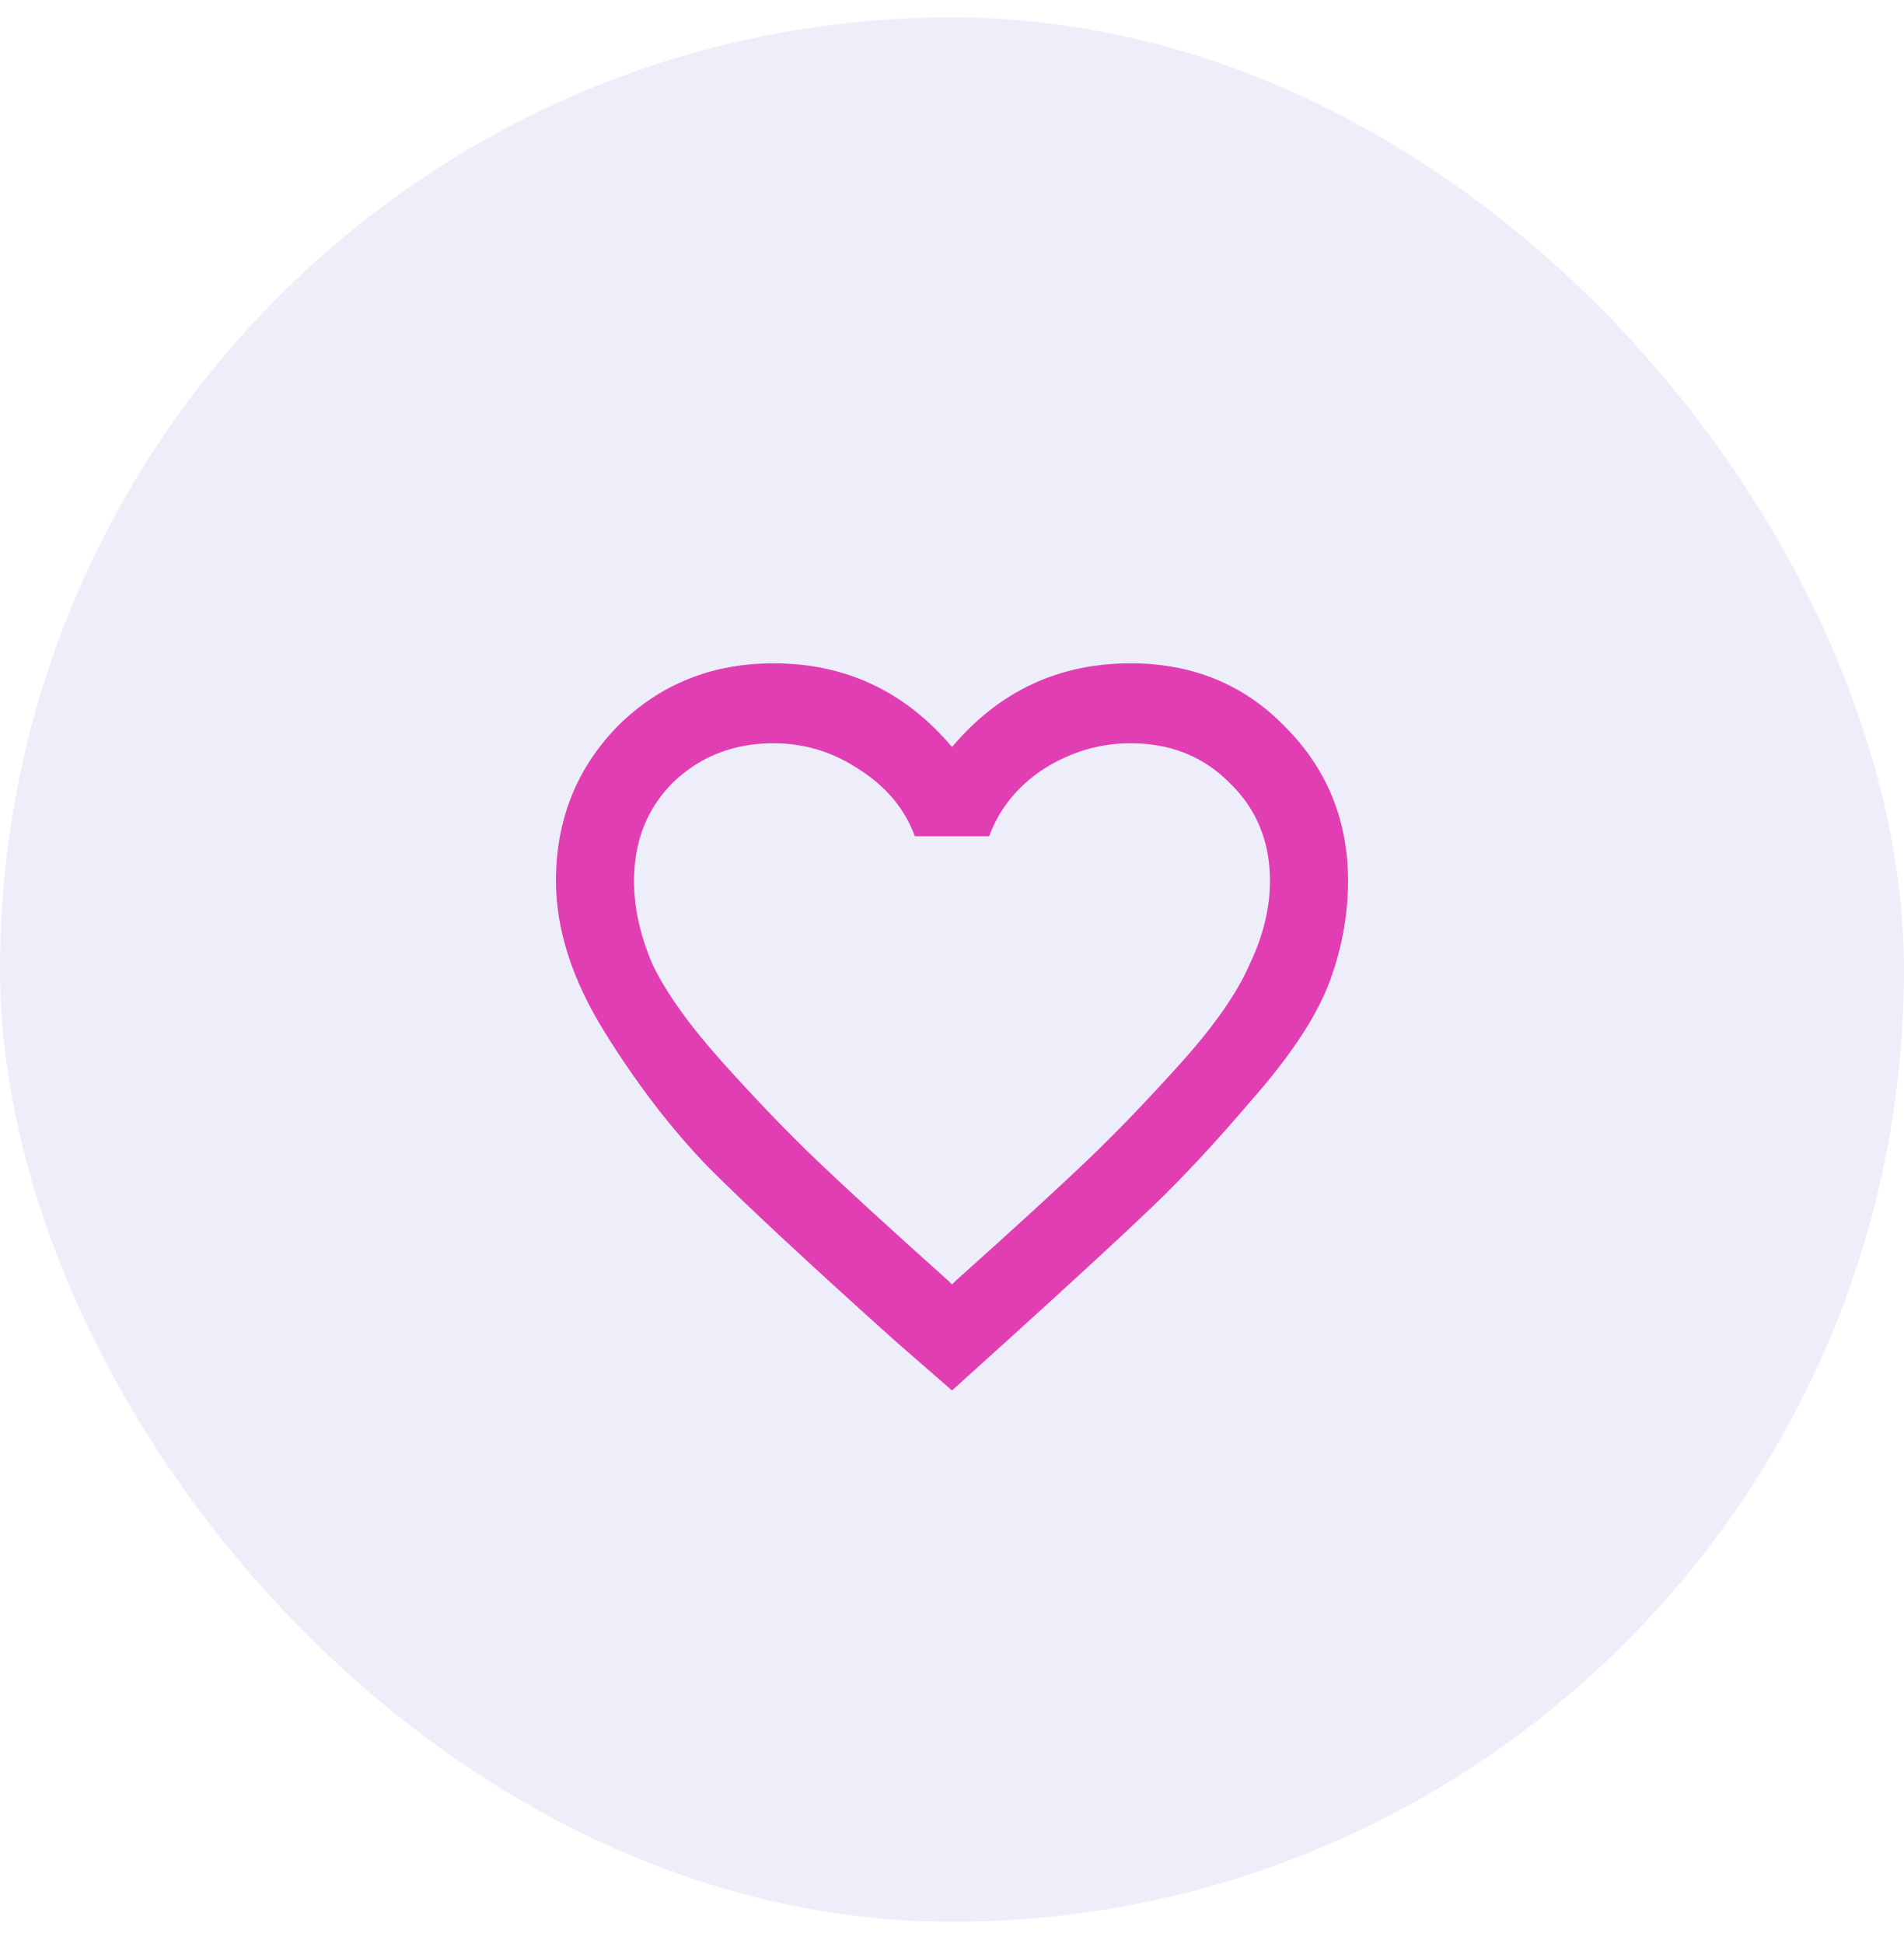
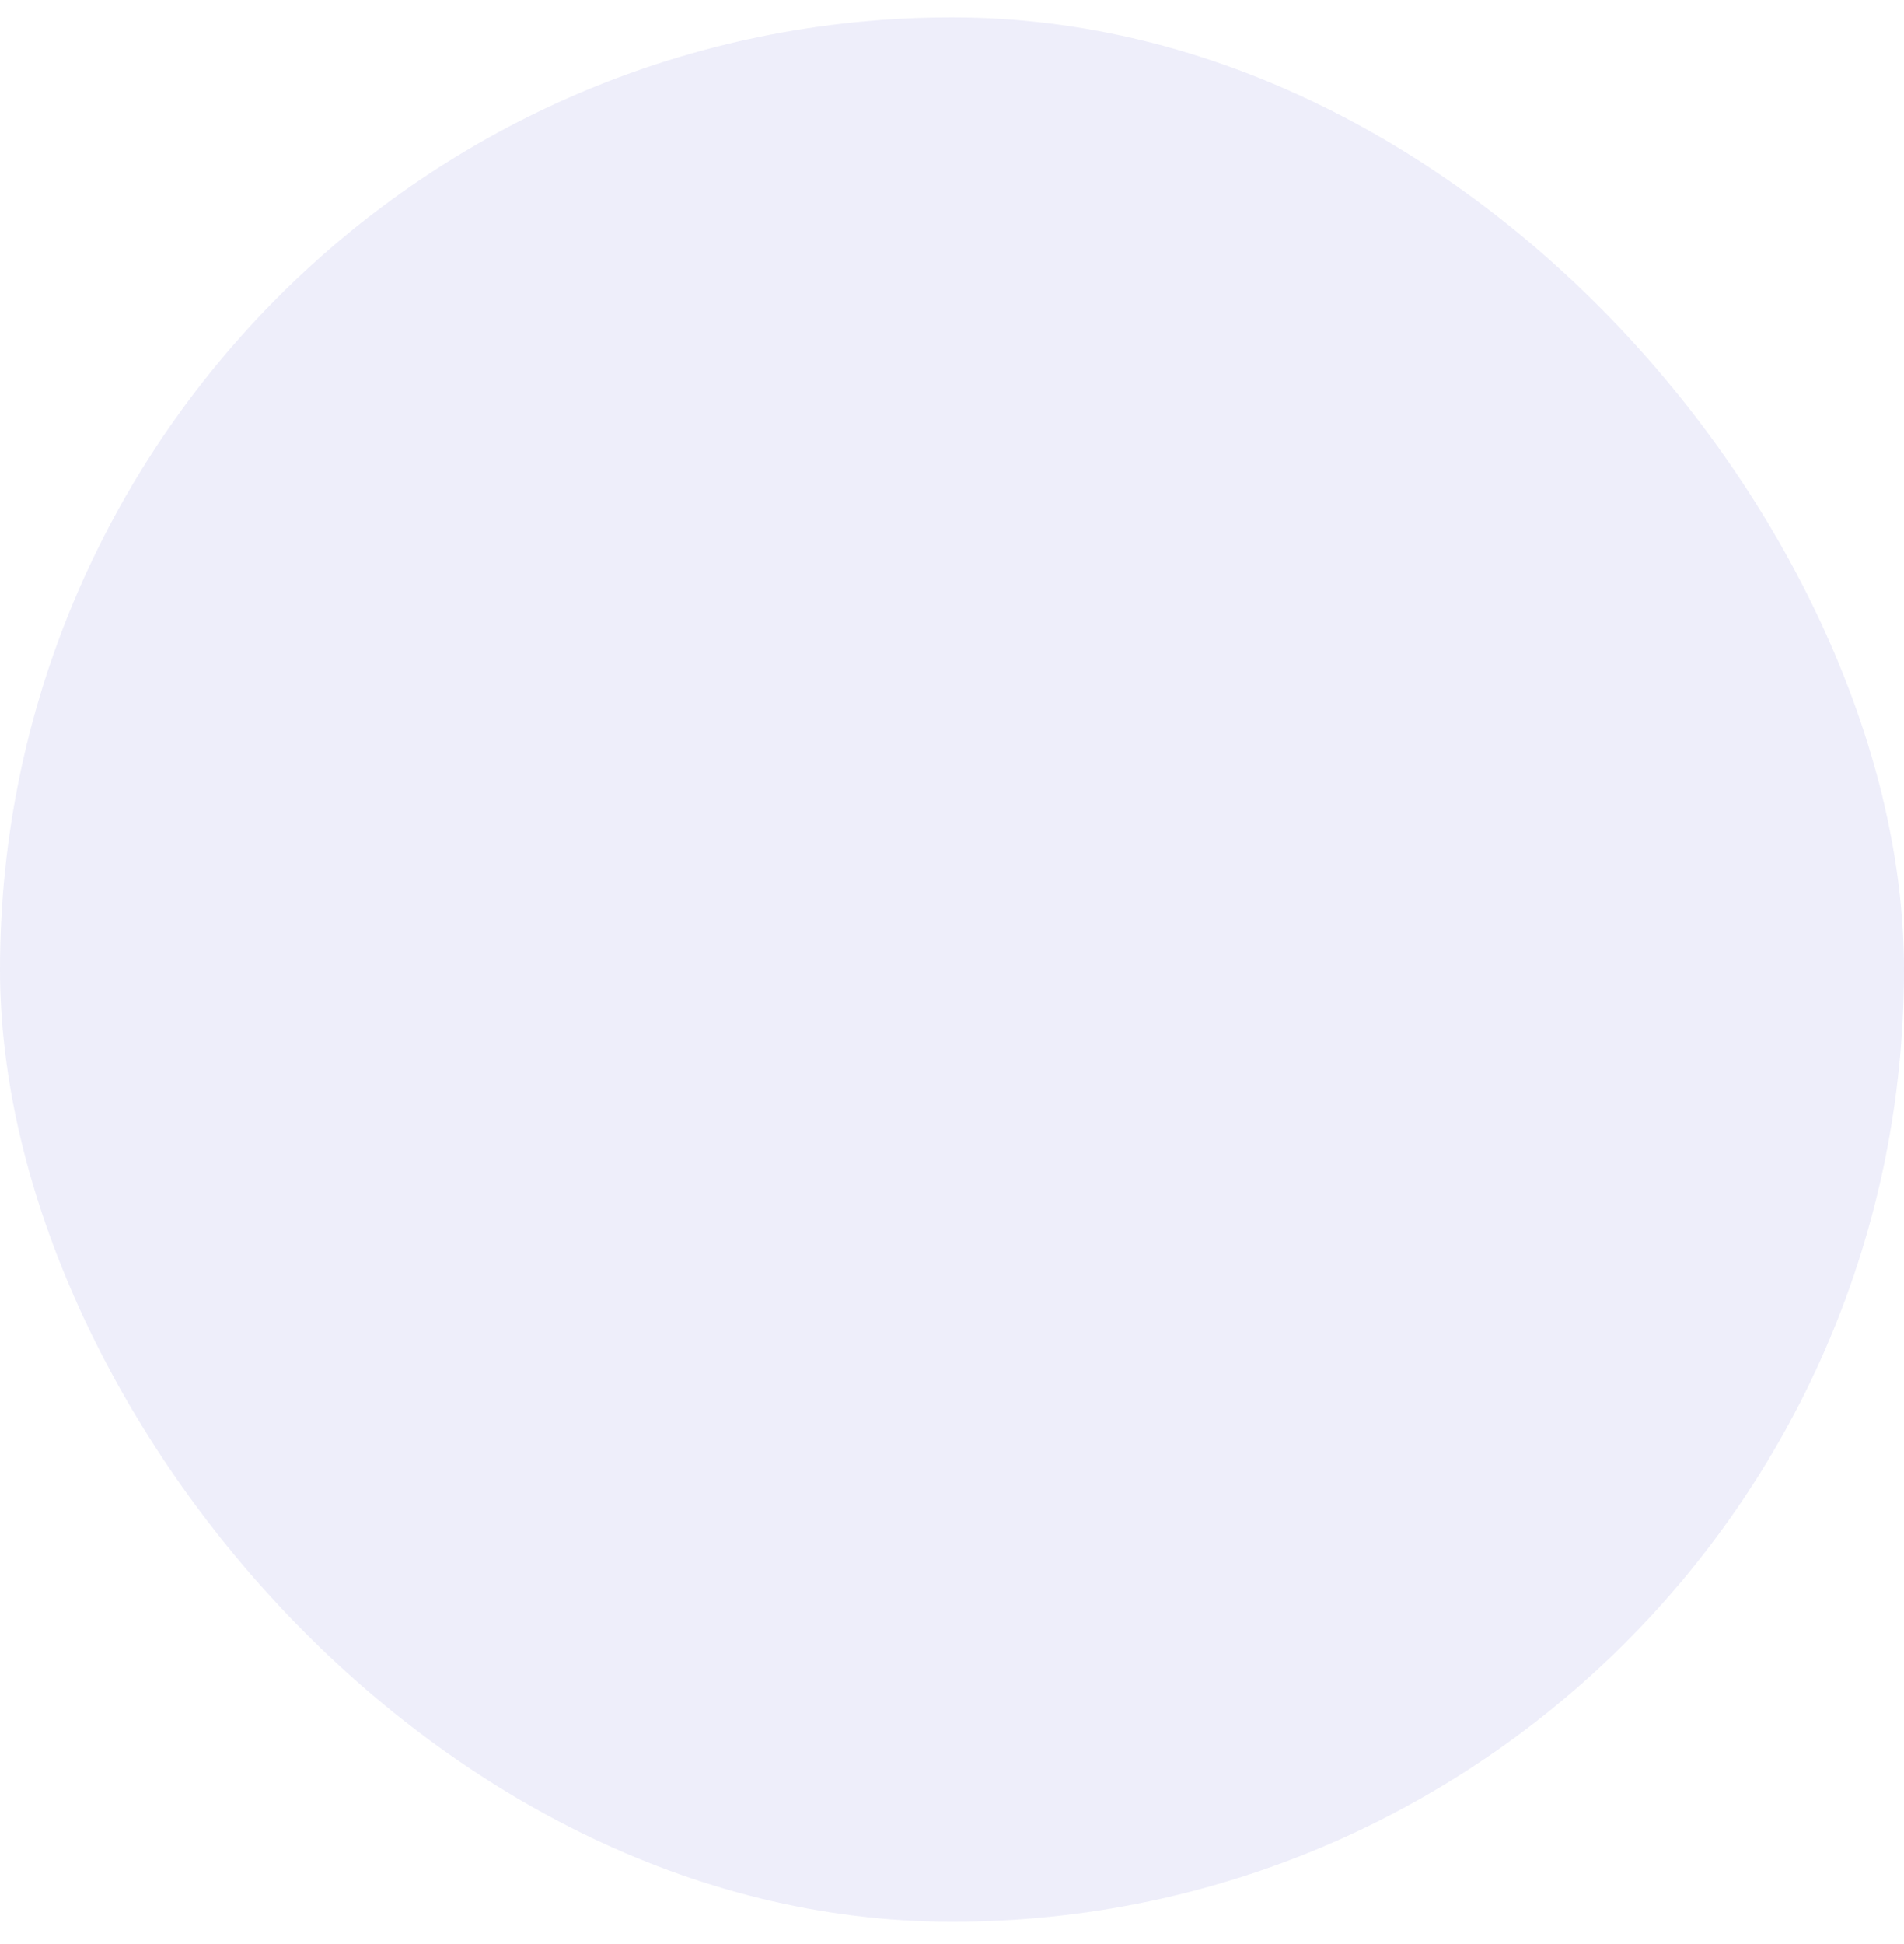
<svg xmlns="http://www.w3.org/2000/svg" width="48" height="49" viewBox="0 0 48 49" fill="none">
  <rect y="0.438" width="48" height="48" rx="24" fill="#5752D0" fill-opacity="0.1" />
-   <path d="M24.094 32.281C25.594 30.938 26.703 29.922 27.422 29.234C28.141 28.547 28.922 27.734 29.766 26.797C30.609 25.859 31.188 25.031 31.5 24.312C31.844 23.594 32.016 22.891 32.016 22.203C32.016 21.203 31.672 20.375 30.984 19.719C30.328 19.062 29.5 18.734 28.5 18.734C27.719 18.734 26.984 18.953 26.297 19.391C25.641 19.828 25.188 20.391 24.938 21.078H23.062C22.812 20.391 22.344 19.828 21.656 19.391C21 18.953 20.281 18.734 19.5 18.734C18.5 18.734 17.656 19.062 16.969 19.719C16.312 20.375 15.984 21.203 15.984 22.203C15.984 22.891 16.141 23.594 16.453 24.312C16.797 25.031 17.391 25.859 18.234 26.797C19.078 27.734 19.859 28.547 20.578 29.234C21.297 29.922 22.406 30.938 23.906 32.281L24 32.375L24.094 32.281ZM28.5 16.719C30.062 16.719 31.359 17.25 32.391 18.312C33.453 19.375 33.984 20.672 33.984 22.203C33.984 23.109 33.812 24 33.469 24.875C33.125 25.719 32.484 26.672 31.547 27.734C30.641 28.797 29.812 29.688 29.062 30.406C28.312 31.125 27.109 32.234 25.453 33.734L24 35.047L22.547 33.781C20.391 31.844 18.828 30.391 17.859 29.422C16.922 28.453 16.047 27.312 15.234 26C14.422 24.688 14.016 23.422 14.016 22.203C14.016 20.672 14.531 19.375 15.562 18.312C16.625 17.25 17.938 16.719 19.5 16.719C21.312 16.719 22.812 17.422 24 18.828C25.188 17.422 26.688 16.719 28.5 16.719Z" fill="#E13EB4" />
</svg>